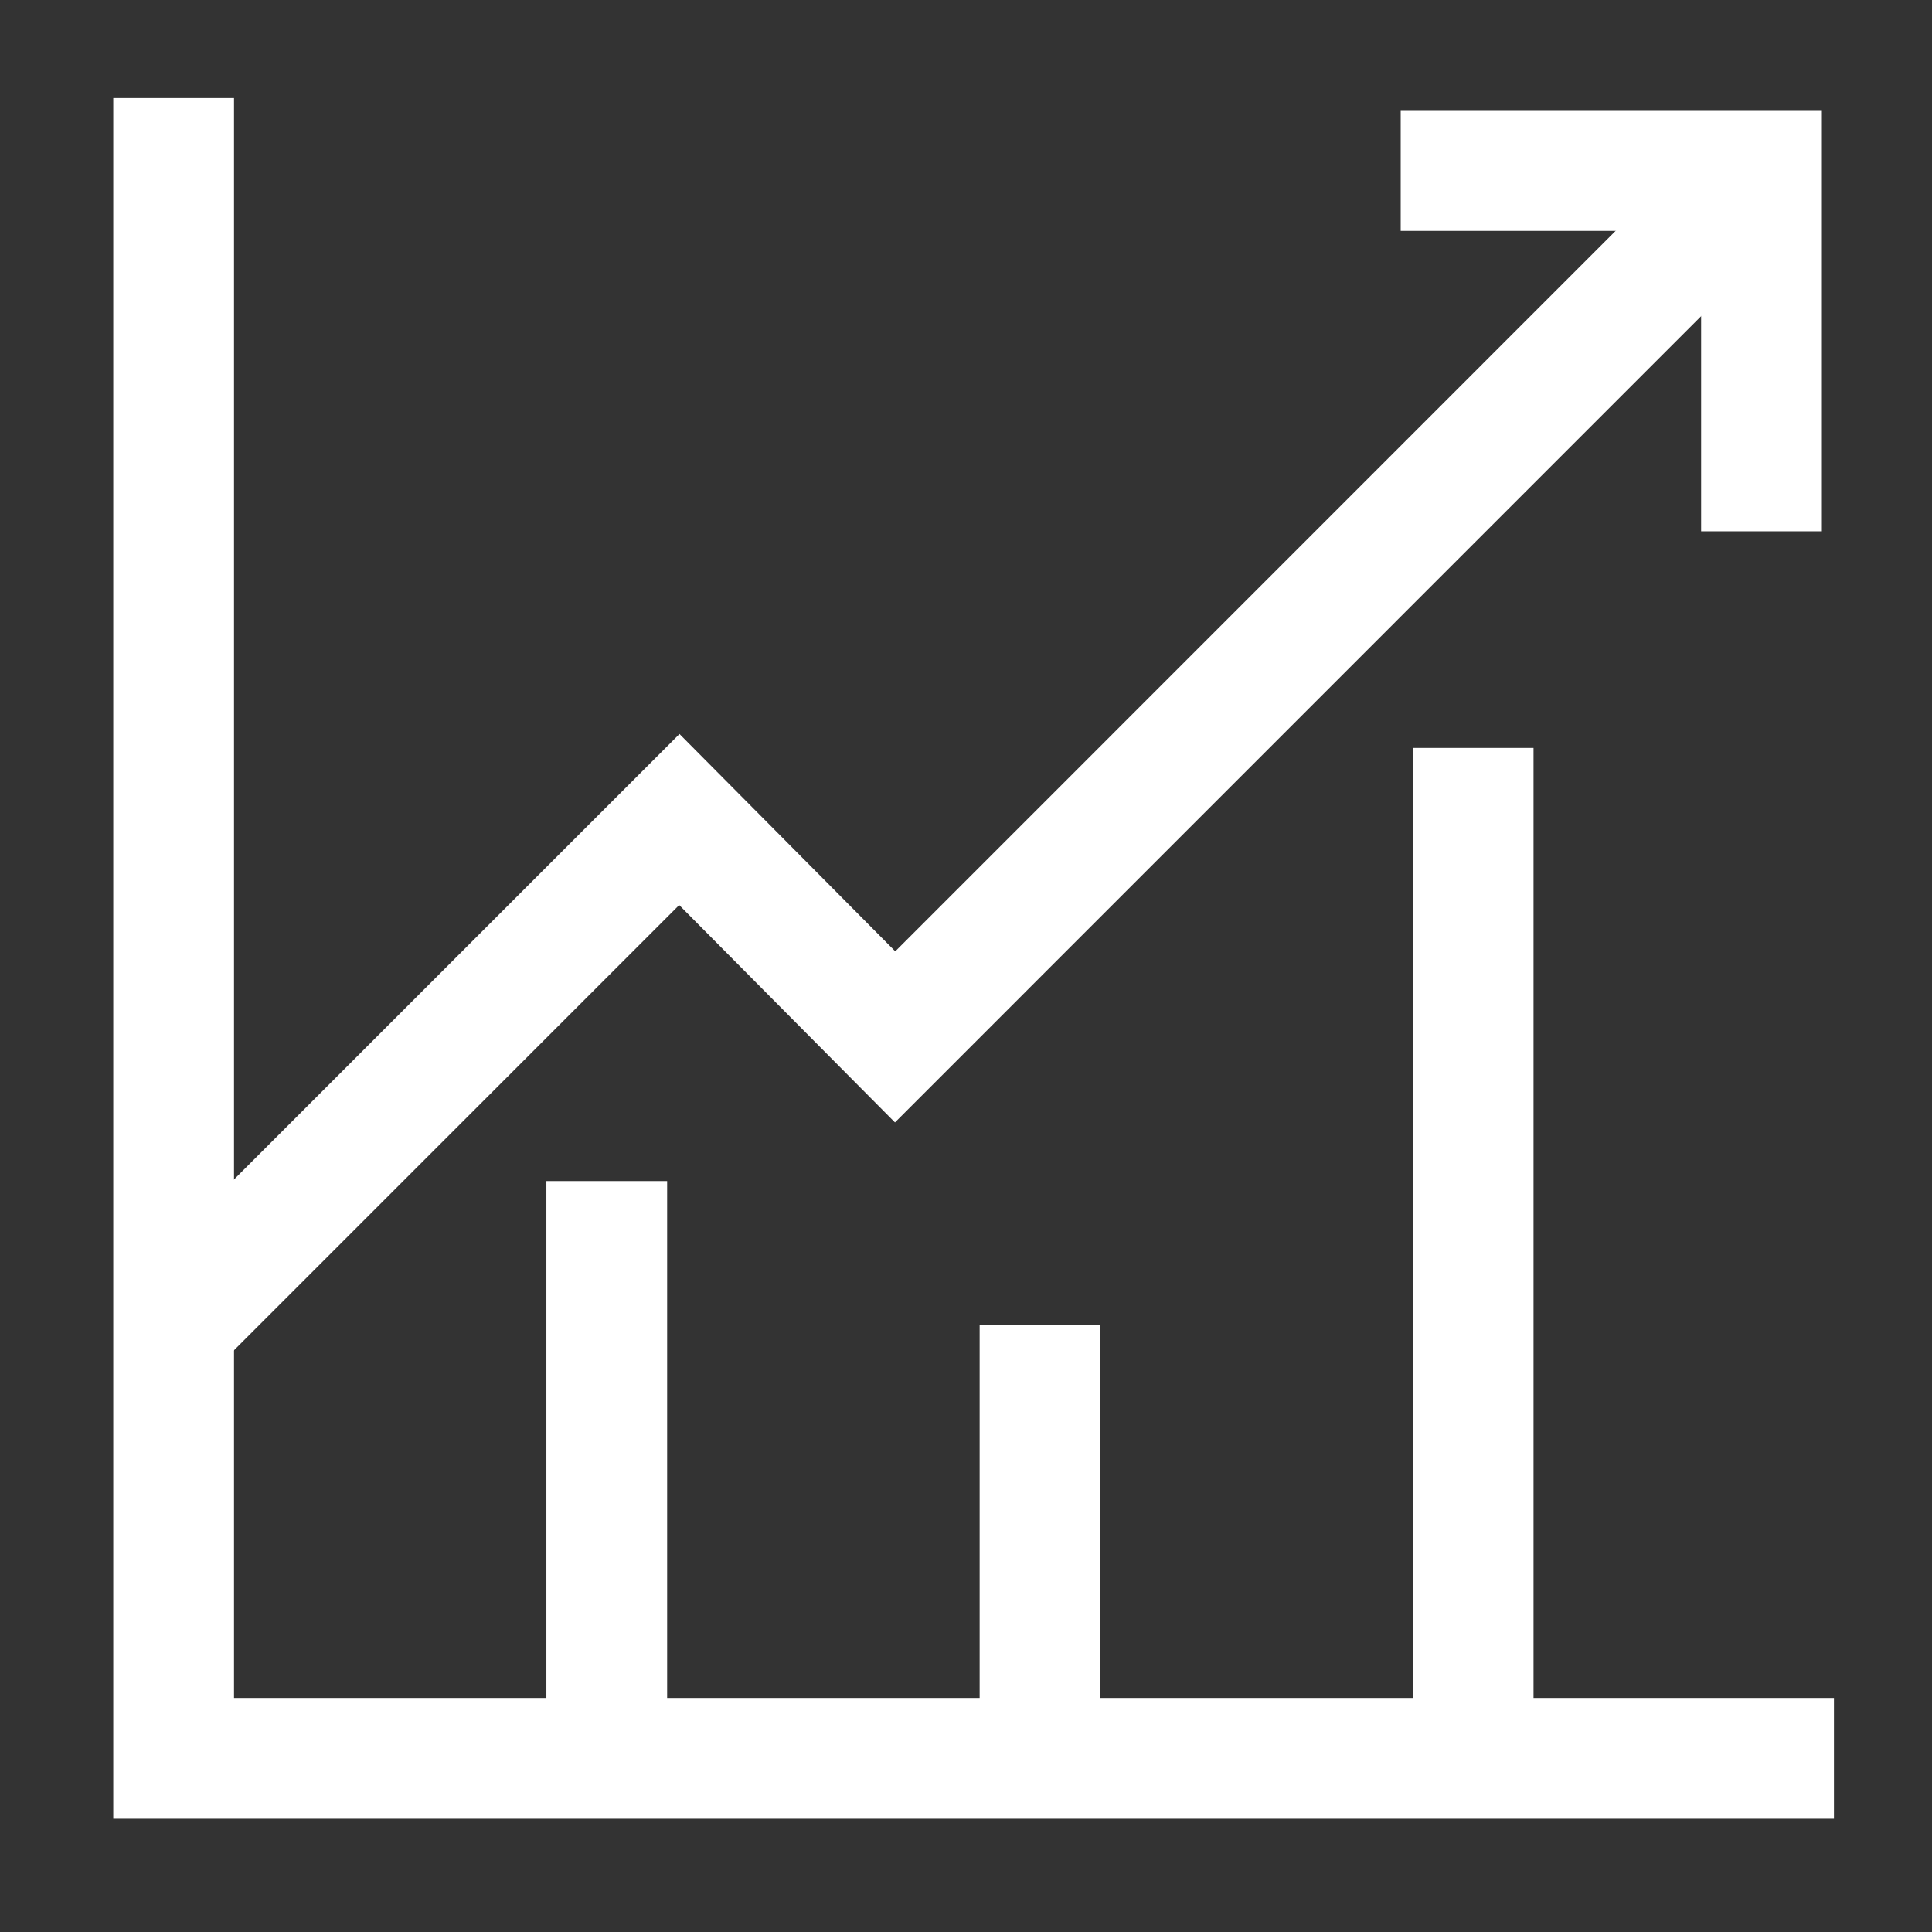
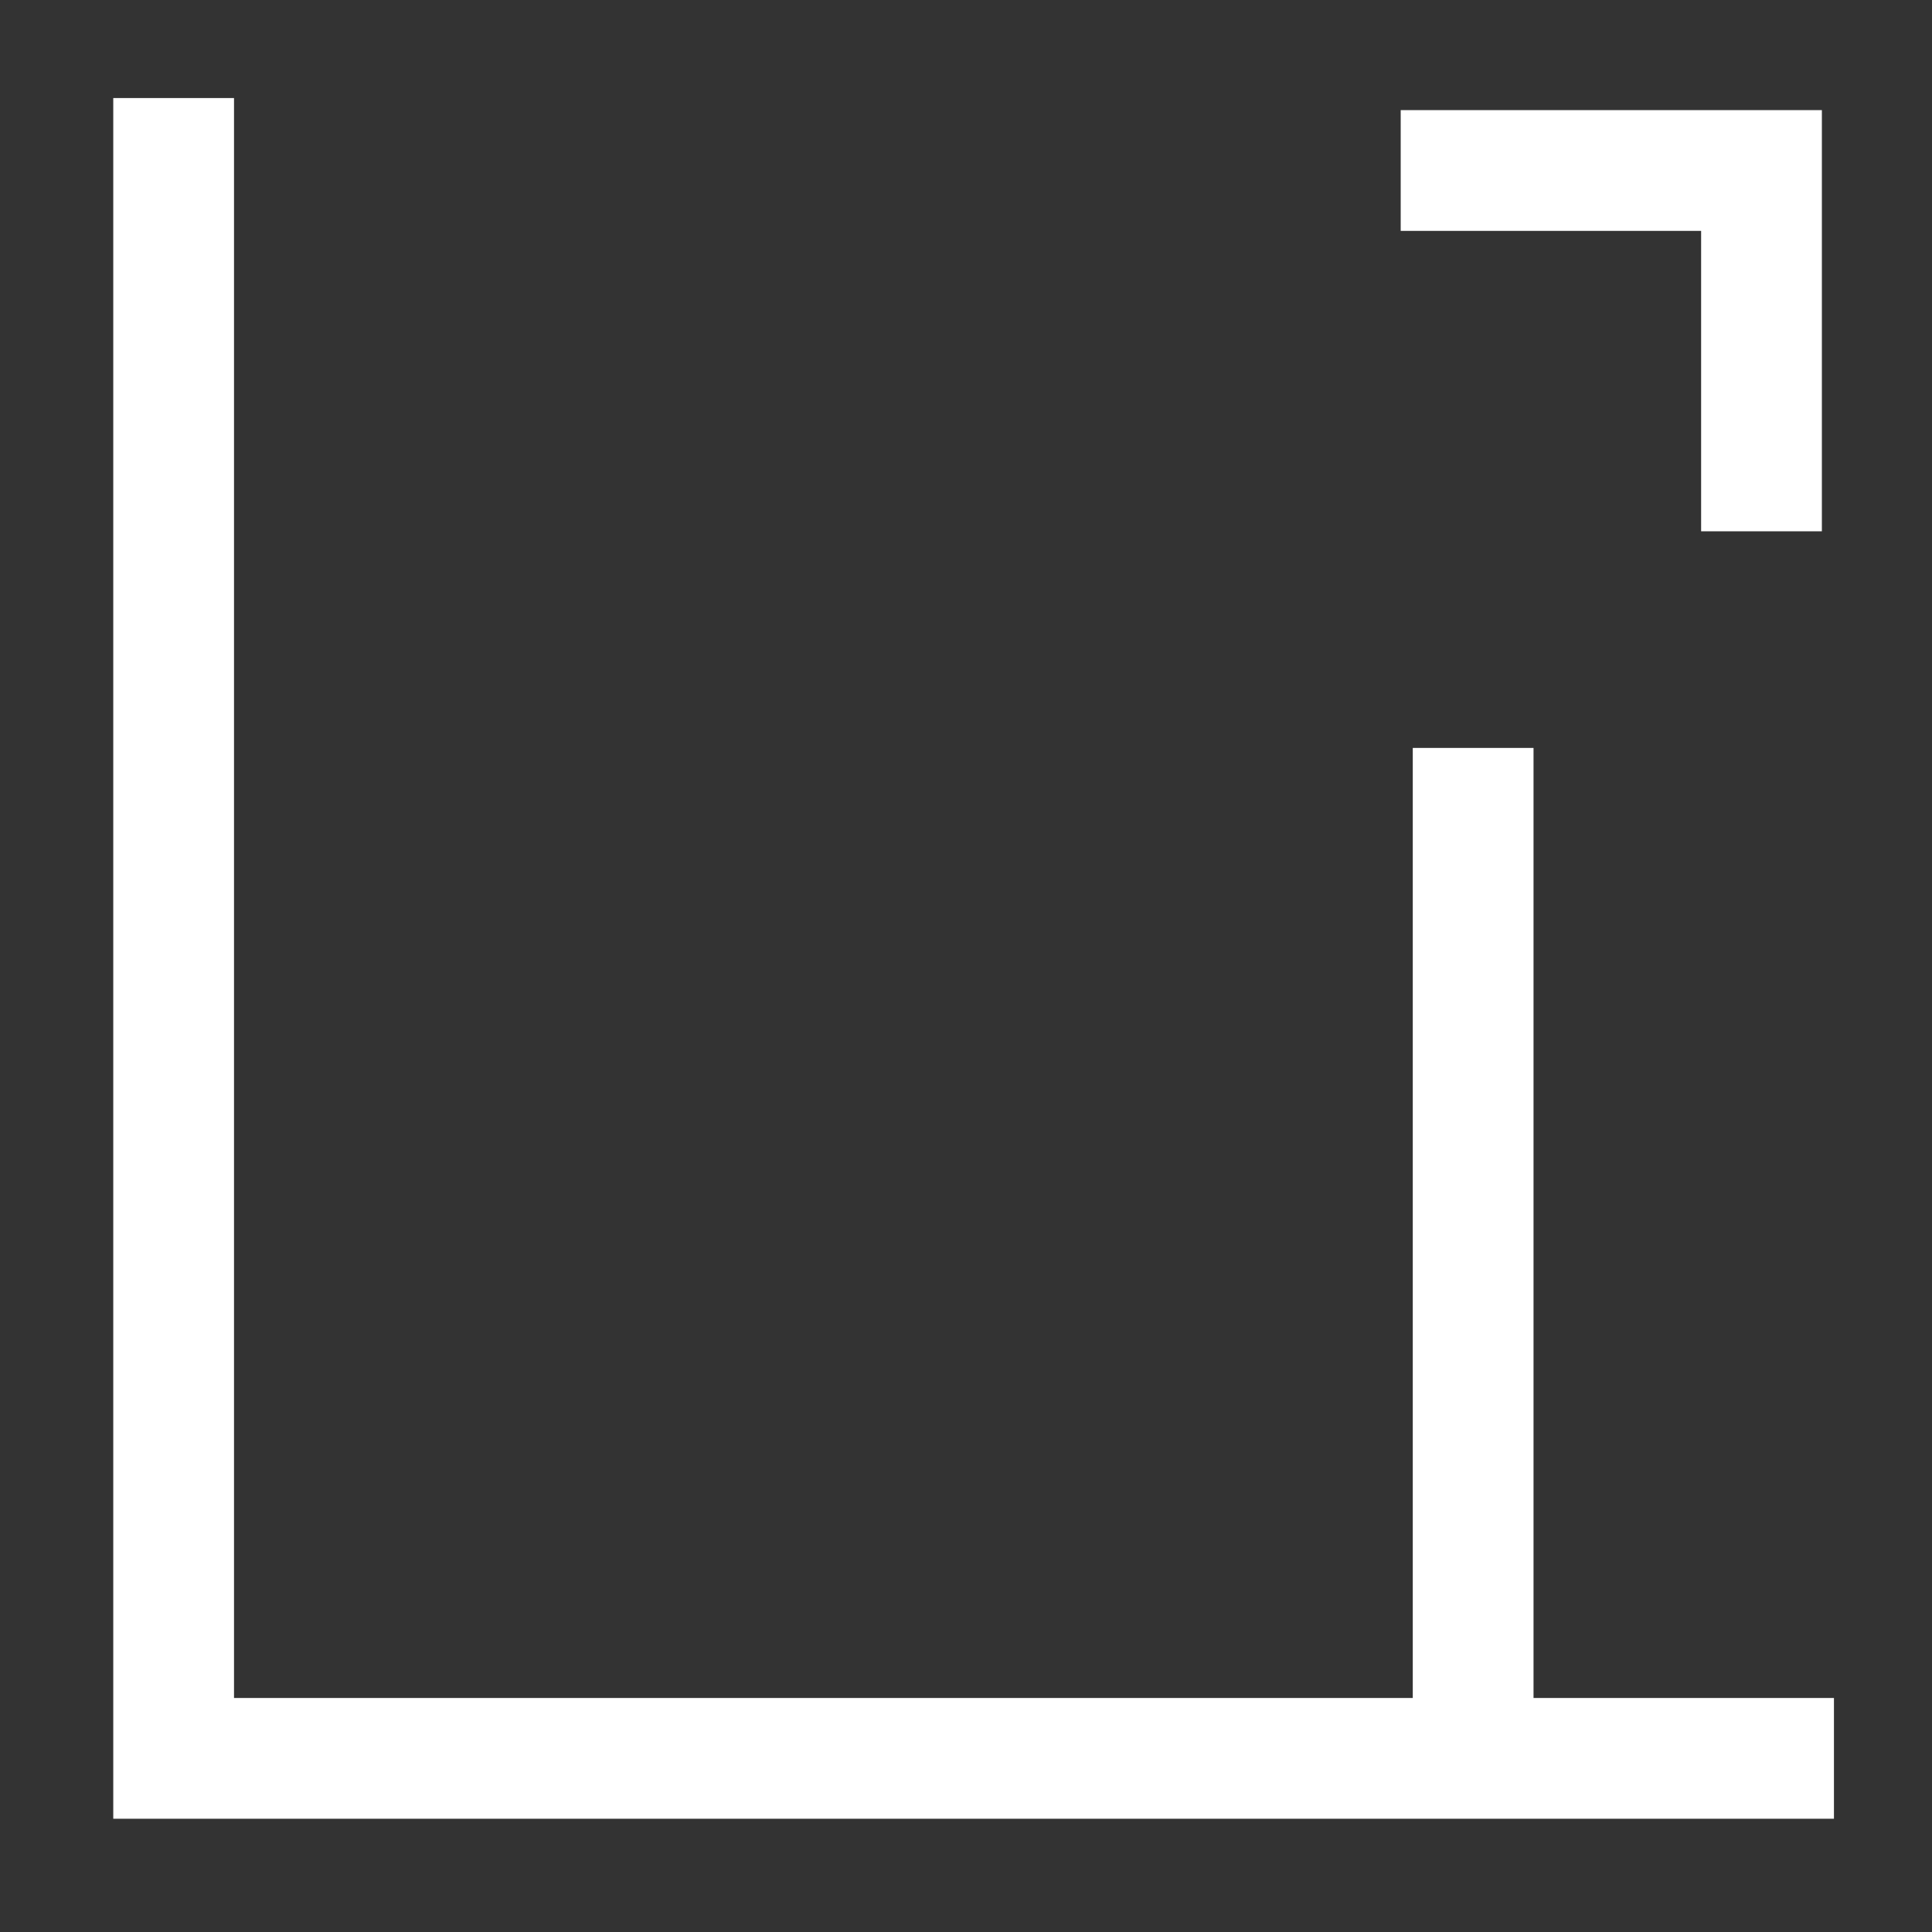
<svg xmlns="http://www.w3.org/2000/svg" id="Arrow-Up-Chart--Streamline-Atlas" viewBox="-0.5 -0.5 16 16" height="22" width="22">
  <rect x="-0.5" y="-0.5" width="16" height="16" fill="#333333" stroke="none" />
  <desc>
    Arrow Up Chart Streamline Icon: https://streamlinehq.com
  </desc>
  <defs />
  <path d="m14.688 14.062 -13.75 0 0 -13.75" fill="none" stroke="#ffffff" stroke-miterlimit="10" stroke-width="1" />
-   <path d="m0.938 10.475 4.188 -4.188 1.787 1.8L14.087 0.912" fill="none" stroke="#ffffff" stroke-miterlimit="10" stroke-width="1" />
  <path d="m11.1 0.912 2.988 0 0 2.988" fill="none" stroke="#ffffff" stroke-miterlimit="10" stroke-width="1" />
-   <path d="m4.525 9.281 0 4.781" fill="none" stroke="#ffffff" stroke-miterlimit="10" stroke-width="1" />
-   <path d="m8.113 10.475 0 3.588" fill="none" stroke="#ffffff" stroke-miterlimit="10" stroke-width="1" />
  <path d="m11.7 5.694 0 8.369" fill="none" stroke="#ffffff" stroke-miterlimit="10" stroke-width="1" />
</svg>